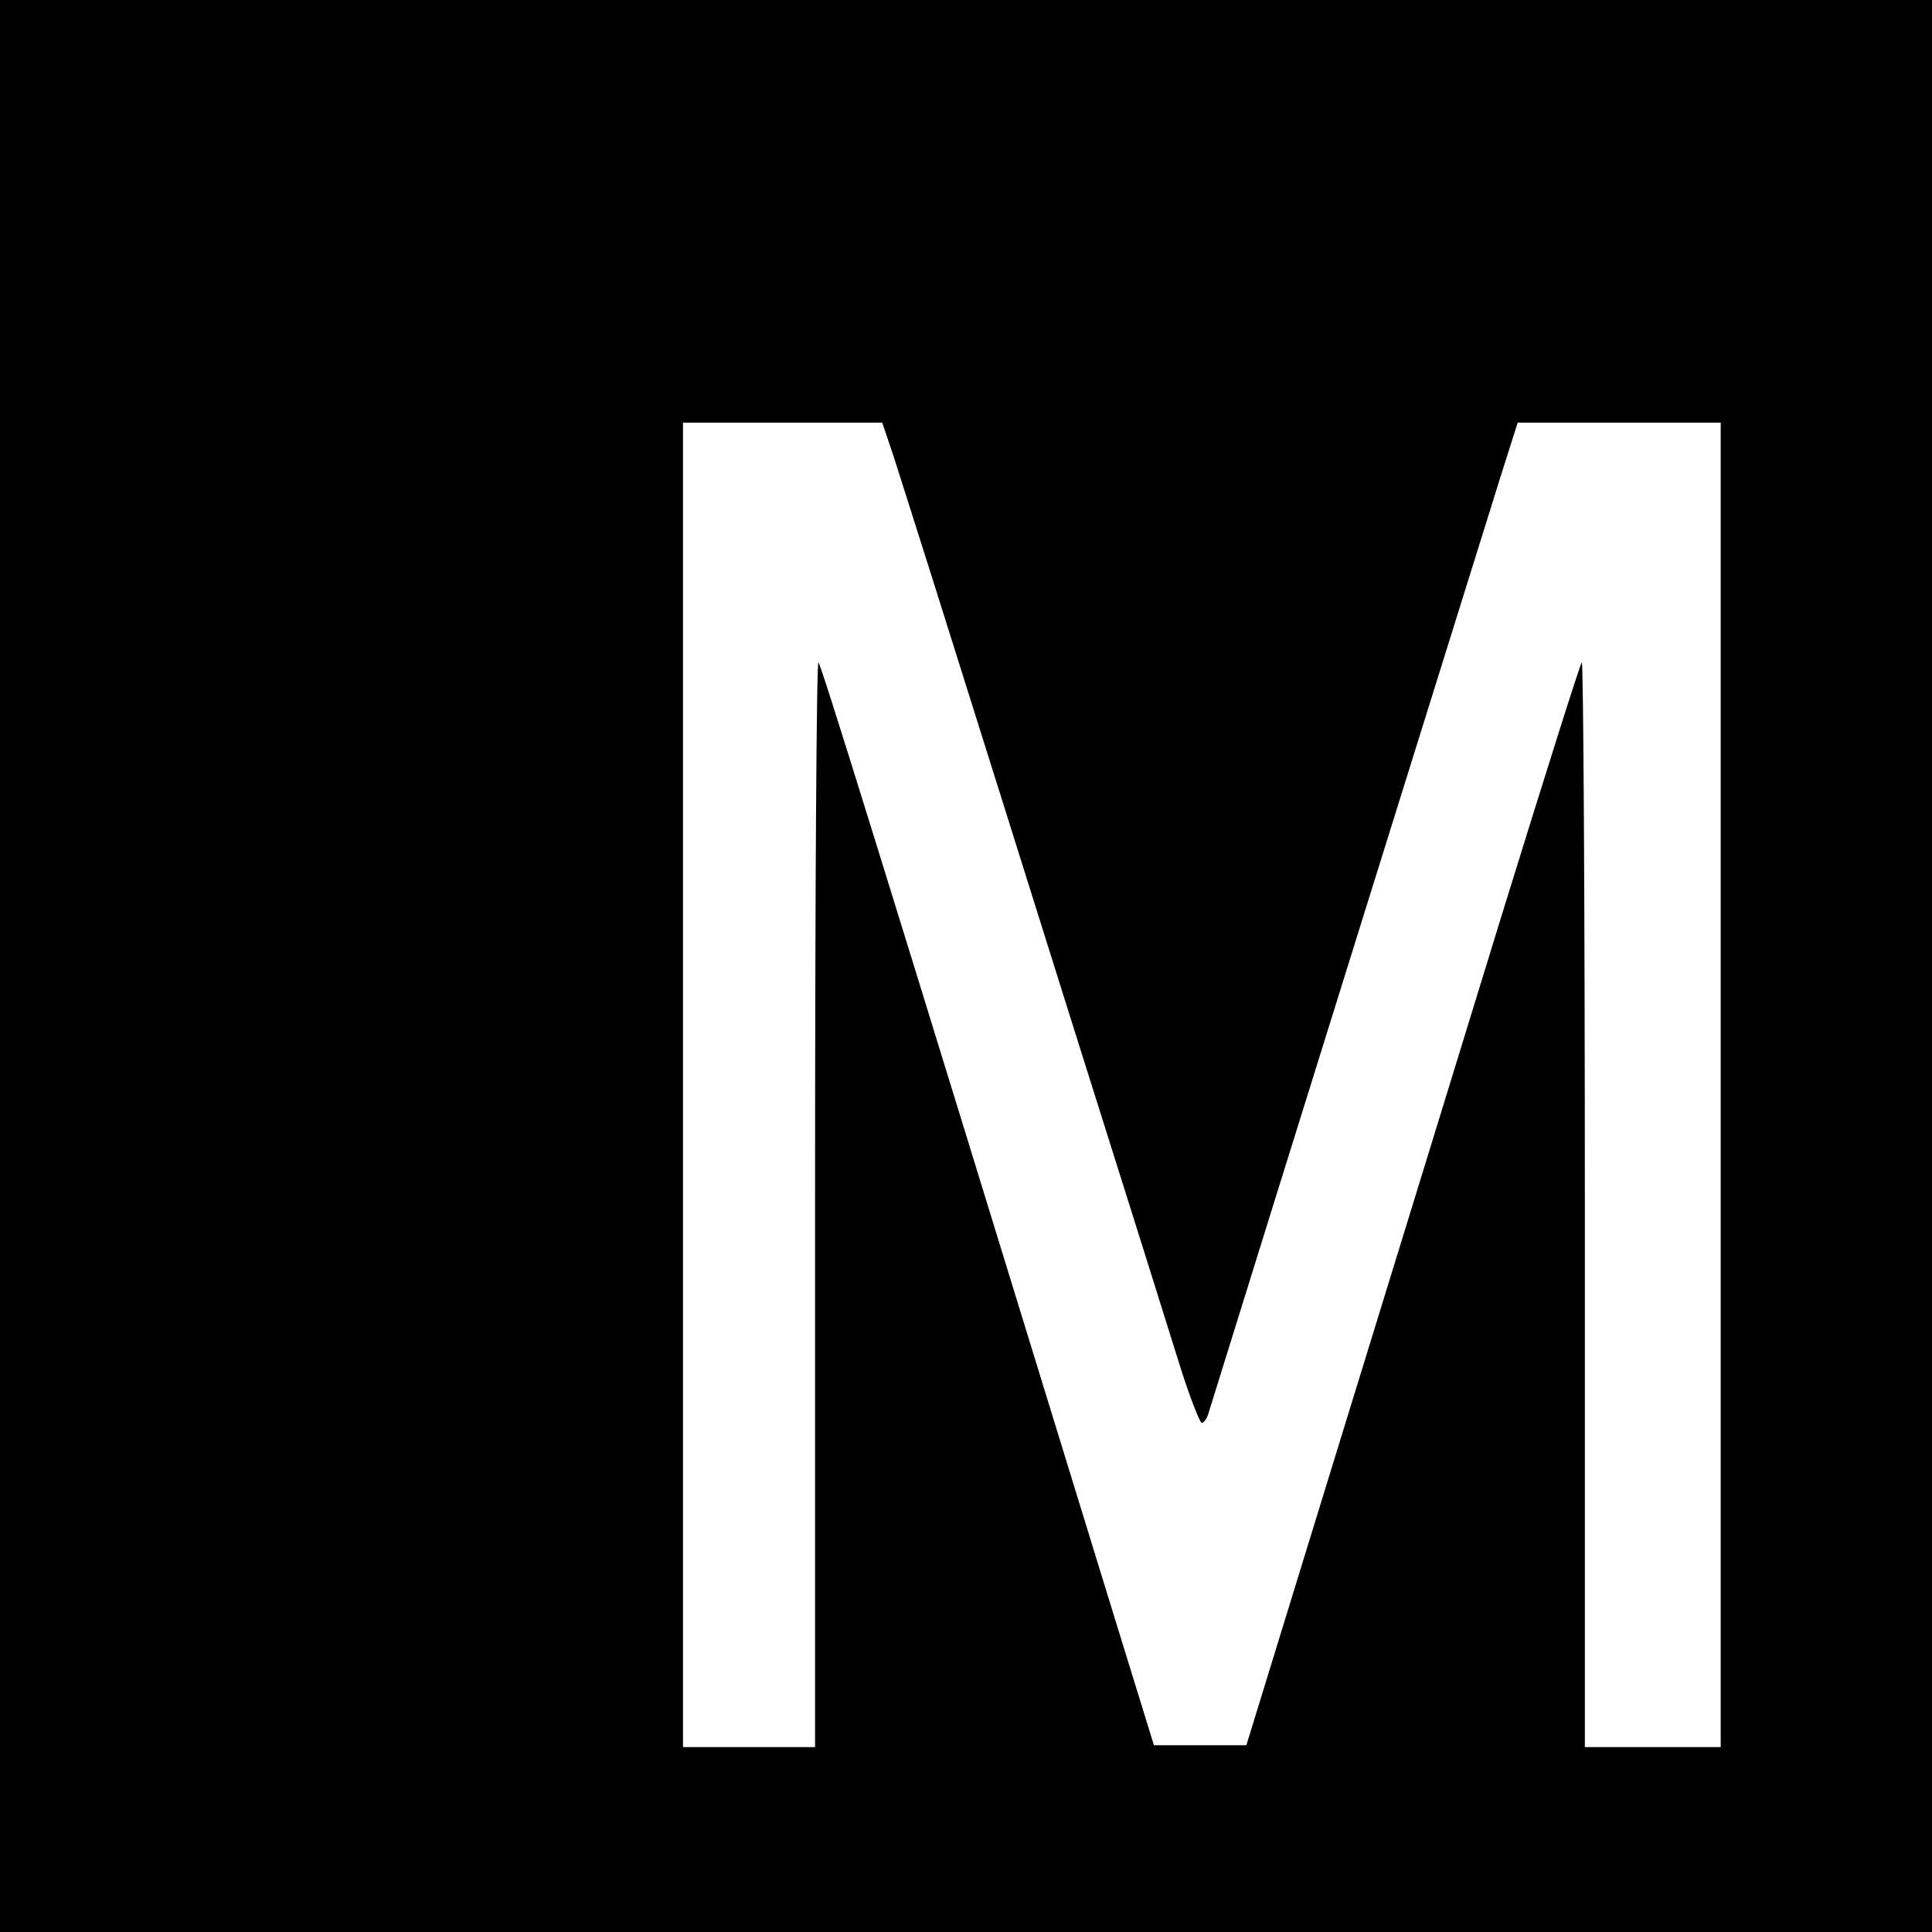
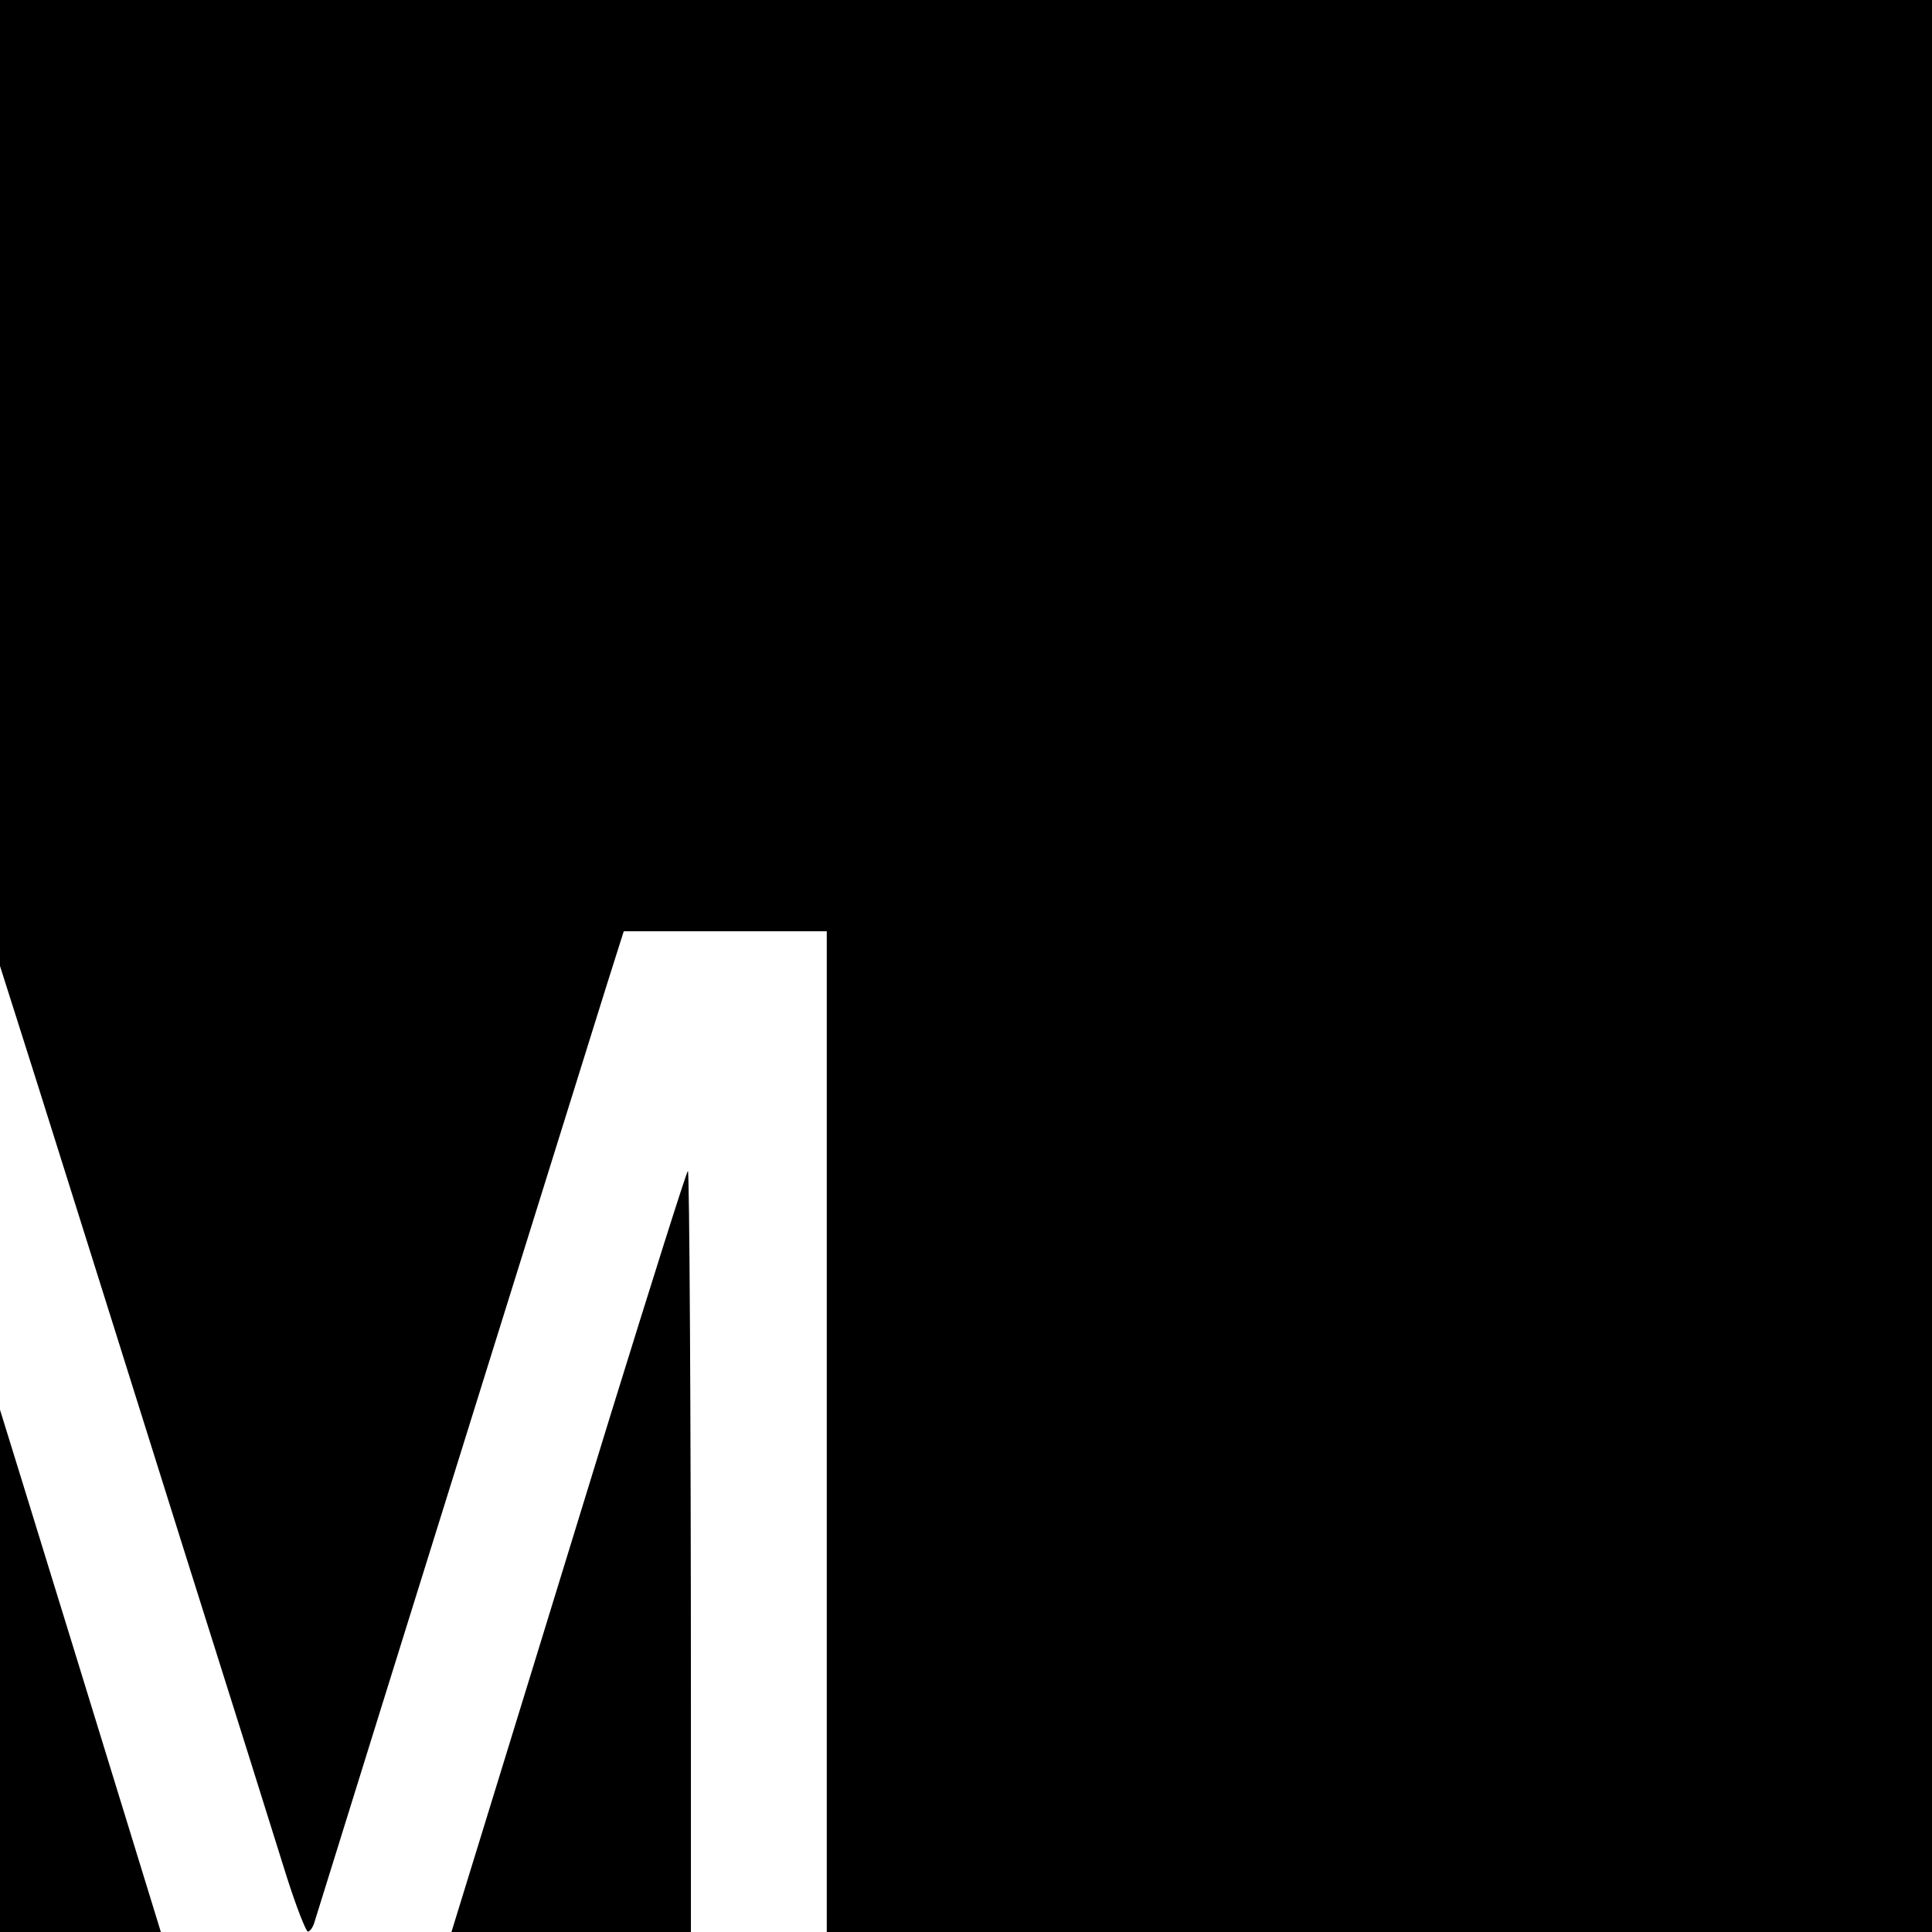
<svg xmlns="http://www.w3.org/2000/svg" version="1.0" width="512pt" height="512pt" viewBox="0 0 512 512" preserveAspectRatio="xMidYMid meet">
  <g transform="translate(0,512) scale(0.1,-0.1)" fill="#000000" stroke="none">
-     <path d="M0 2560 l0 -2560 2560 0 2560 0 0 2560 0 2560 -2560 0 -2560 0 0 -2560z m2369 1348 c16 -51 82 -257 145 -458 63 -201 217 -689 341 -1085 125 -396 248 -787 273 -868 26 -82 52 -148 57 -148 6 1 13 11 17 24 143 461 743 2383 775 2485 l45 142 269 0 269 0 0 -1755 0 -1755 -180 0 -180 0 0 1442 c0 793 -4 1438 -8 1433 -5 -6 -97 -298 -206 -650 -108 -352 -306 -995 -440 -1430 l-243 -790 -123 0 -122 0 -108 350 c-634 2063 -773 2511 -781 2519 -5 6 -9 -579 -9 -1432 l0 -1442 -175 0 -175 0 0 1755 0 1755 264 0 264 0 31 -92z" />
+     <path d="M0 2560 l0 -2560 2560 0 2560 0 0 2560 0 2560 -2560 0 -2560 0 0 -2560z c16 -51 82 -257 145 -458 63 -201 217 -689 341 -1085 125 -396 248 -787 273 -868 26 -82 52 -148 57 -148 6 1 13 11 17 24 143 461 743 2383 775 2485 l45 142 269 0 269 0 0 -1755 0 -1755 -180 0 -180 0 0 1442 c0 793 -4 1438 -8 1433 -5 -6 -97 -298 -206 -650 -108 -352 -306 -995 -440 -1430 l-243 -790 -123 0 -122 0 -108 350 c-634 2063 -773 2511 -781 2519 -5 6 -9 -579 -9 -1432 l0 -1442 -175 0 -175 0 0 1755 0 1755 264 0 264 0 31 -92z" />
  </g>
</svg>